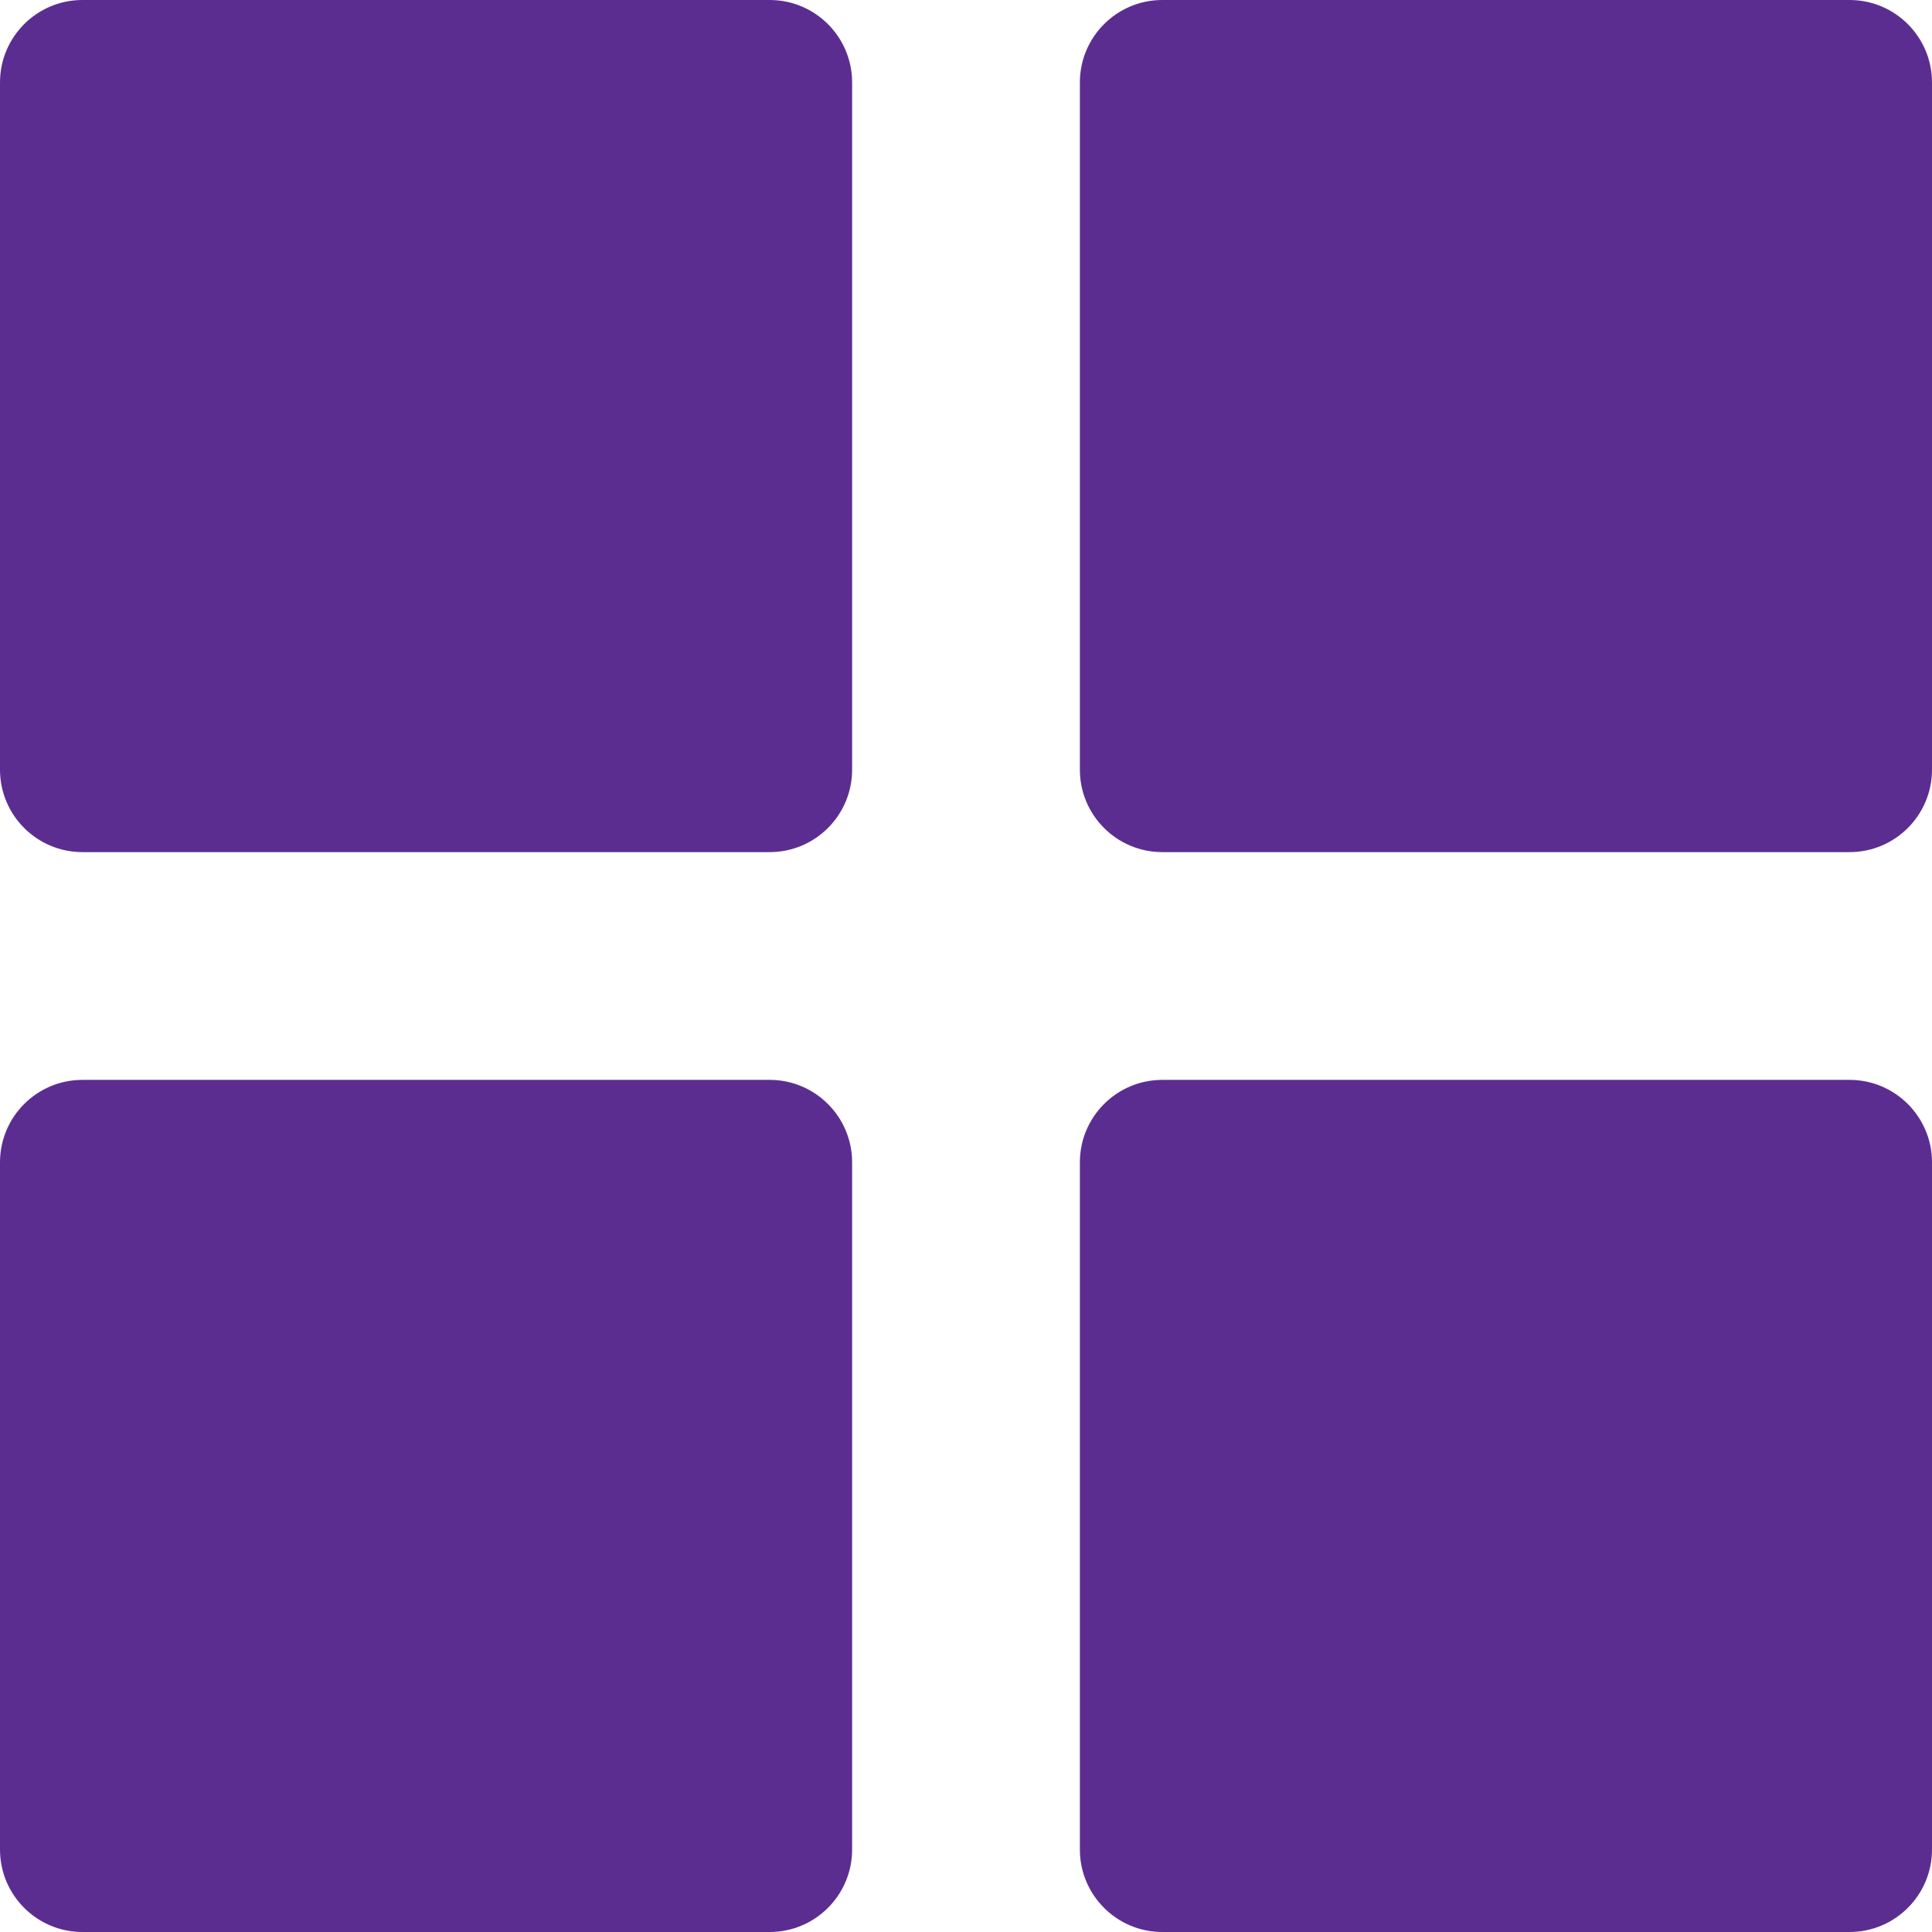
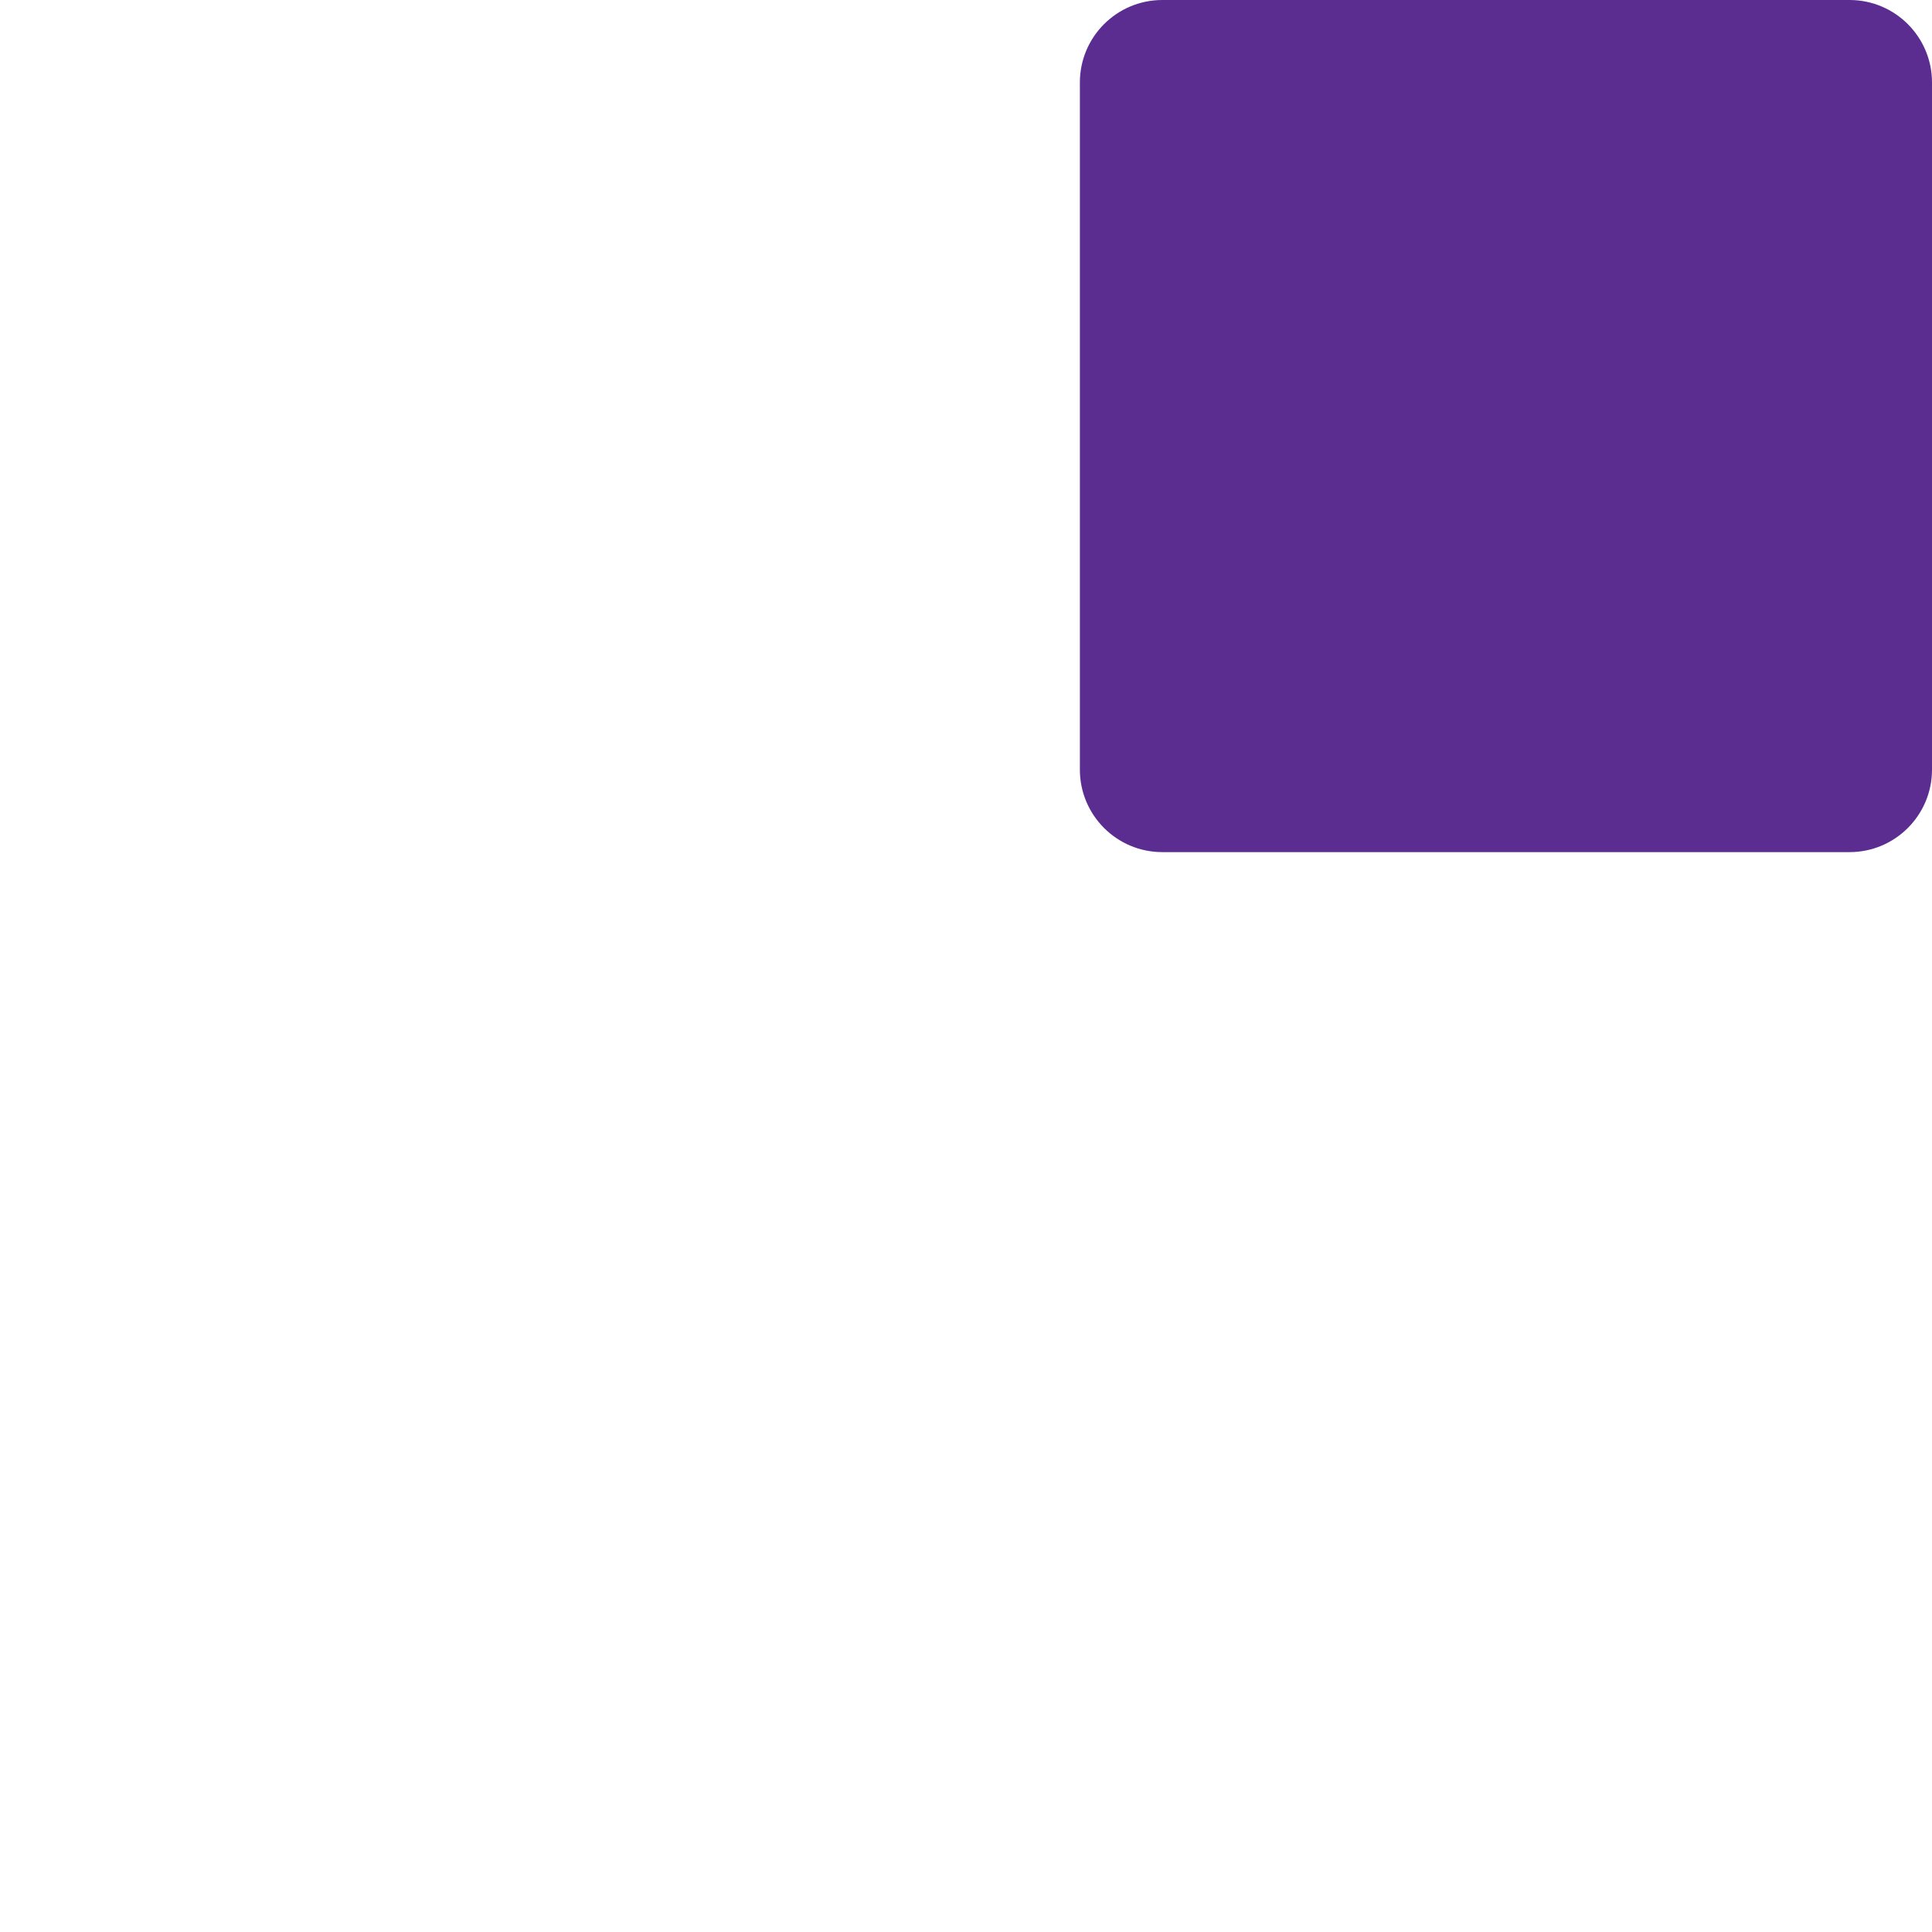
<svg xmlns="http://www.w3.org/2000/svg" width="18" height="18" viewBox="0 0 18 18" fill="none">
-   <path d="M0.768 0C0.344 0 0 0.344 0 0.768V7.171C0 7.595 0.344 7.939 0.768 7.939H7.171C7.595 7.939 7.939 7.595 7.939 7.171V0.768C7.939 0.344 7.595 0 7.171 0H0.768Z" fill="#5C2D91" />
  <path d="M10.829 0C10.405 0 10.061 0.344 10.061 0.768V7.171C10.061 7.595 10.405 7.939 10.829 7.939H17.232C17.656 7.939 18 7.595 18 7.171V0.768C18 0.344 17.656 0 17.232 0H10.829Z" fill="#5C2D91" />
-   <path d="M0.768 10.061C0.344 10.061 0 10.405 0 10.829V17.232C0 17.656 0.344 18 0.768 18H7.171C7.595 18 7.939 17.656 7.939 17.232V10.829C7.939 10.405 7.595 10.061 7.171 10.061H0.768Z" fill="#5C2D91" />
-   <path d="M10.829 10.061C10.405 10.061 10.061 10.405 10.061 10.829V17.232C10.061 17.656 10.405 18 10.829 18H17.232C17.656 18 18 17.656 18 17.232V10.829C18 10.405 17.656 10.061 17.232 10.061H10.829Z" fill="#5C2D91" />
</svg>